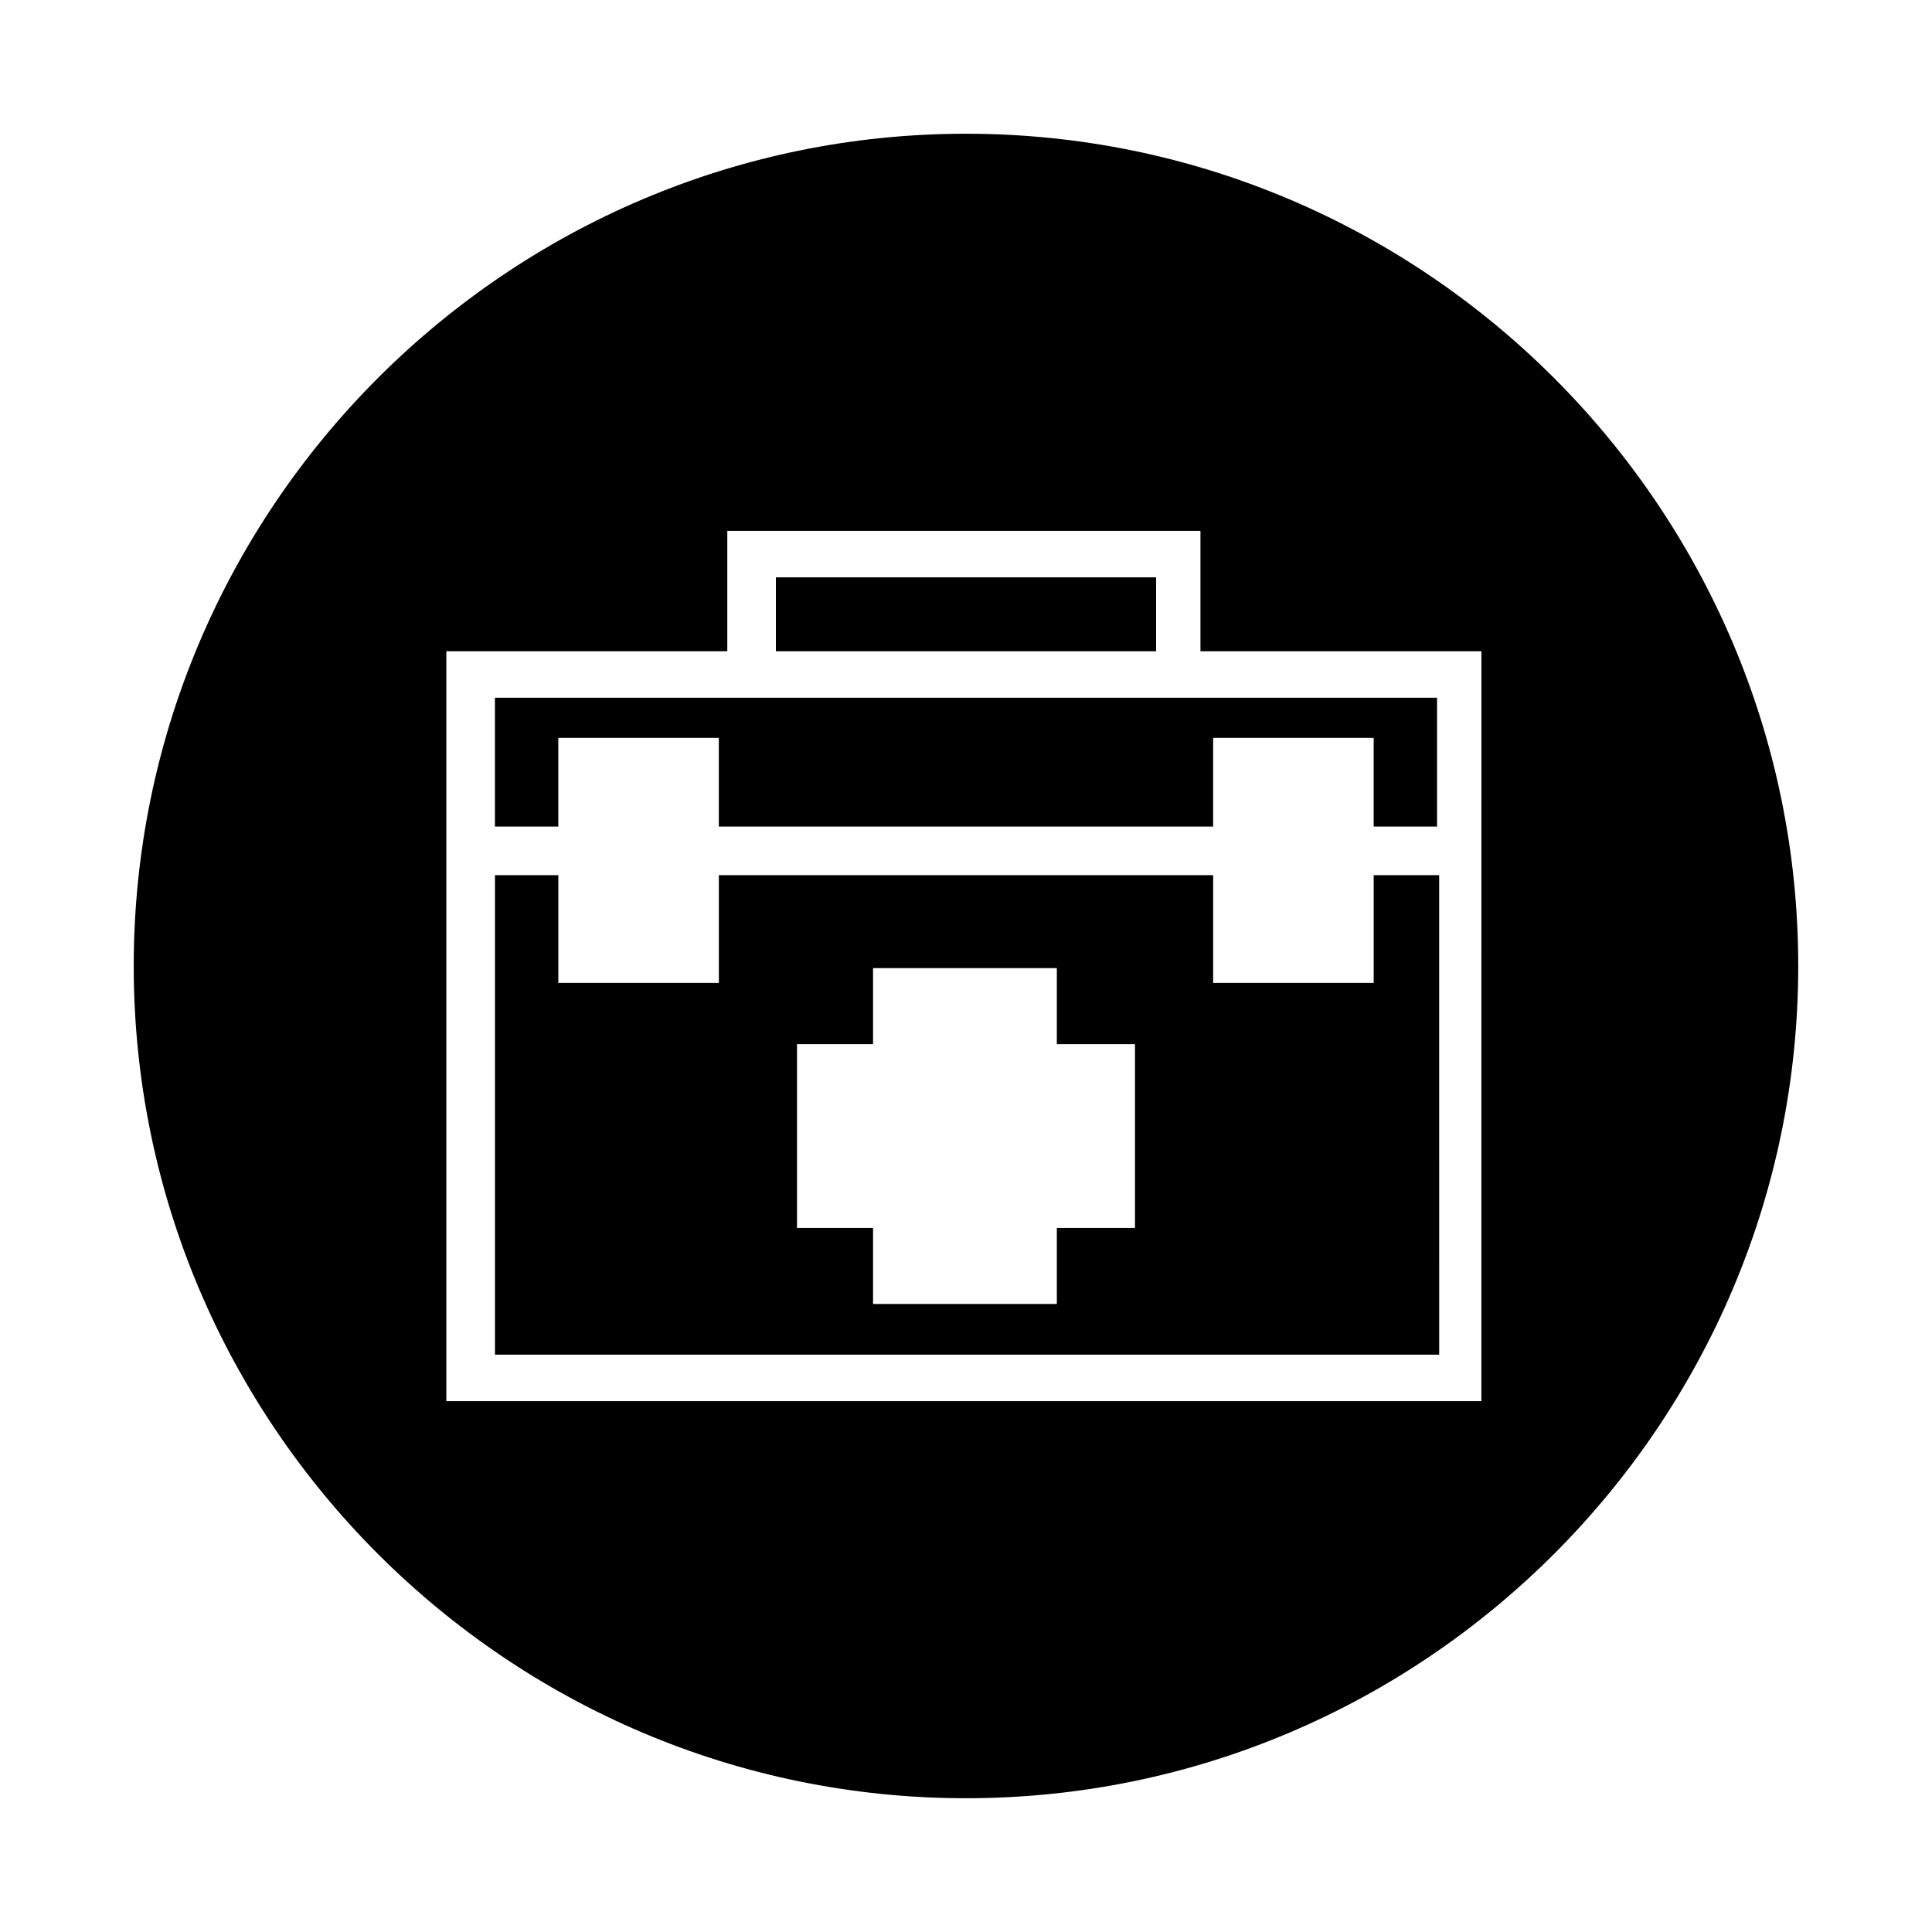
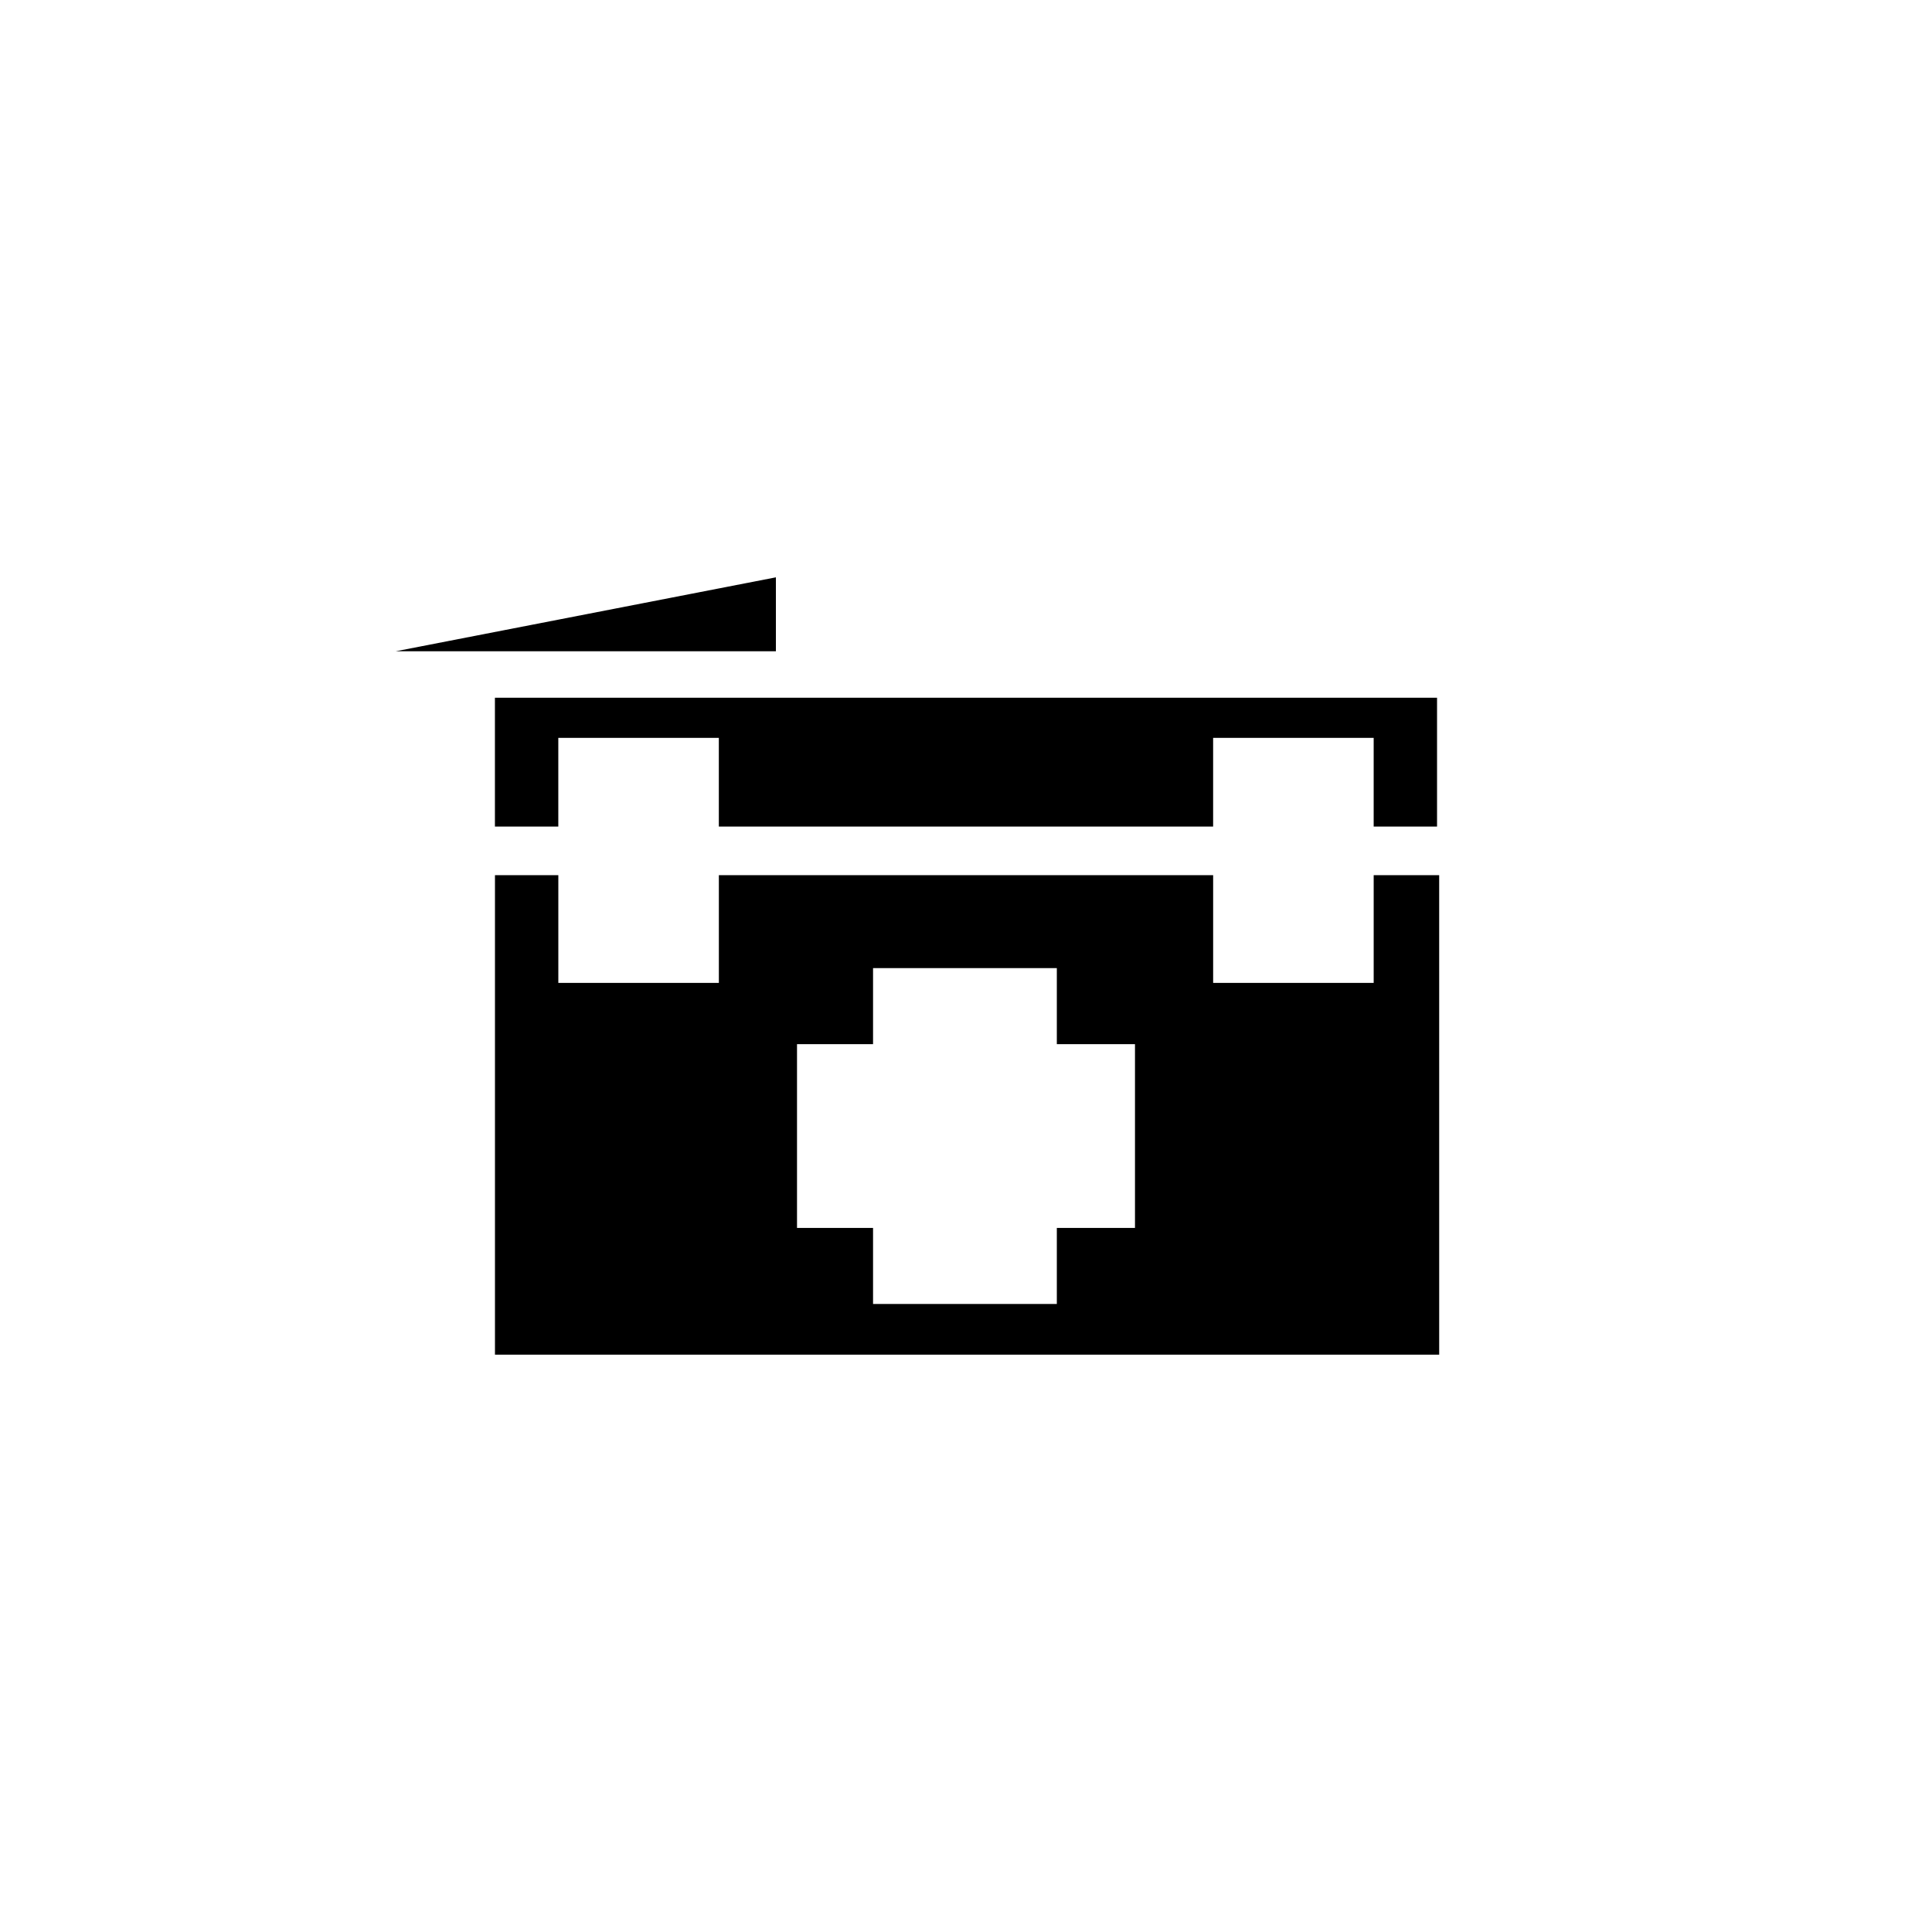
<svg xmlns="http://www.w3.org/2000/svg" fill="#000000" width="800px" height="800px" version="1.1" viewBox="144 144 512 512">
  <g>
    <path d="m508.04 375.93v28.551h-42.543v-28.551h-130.99v28.551h-42.543v-28.551h-16.793v127.07h250.23l-0.004-127.07zm-83.969 93.488v20.152h-48.703v-20.152h-20.152v-48.703h20.152v-20.152h48.703v20.152h20.711v48.703z" />
-     <path d="m349.62 297h100.76v19.594h-100.76z" />
+     <path d="m349.62 297v19.594h-100.76z" />
    <path d="m275.16 363.05h16.797v-23.508h42.543v23.508h130.99v-23.508h42.547v23.508h16.793v-34.145h-249.67z" />
-     <path d="m400 179.44c-121.48 0-220.56 99.082-220.56 220.56 0 121.47 99.082 220.55 220.56 220.55 121.47 0 220.55-99.082 220.55-220.55 0-121.48-99.082-220.56-220.55-220.56zm137.71 335.88h-275.42v-198.73h74.453v-31.906h125.39v31.906h74.453l-0.004 198.73z" />
  </g>
</svg>